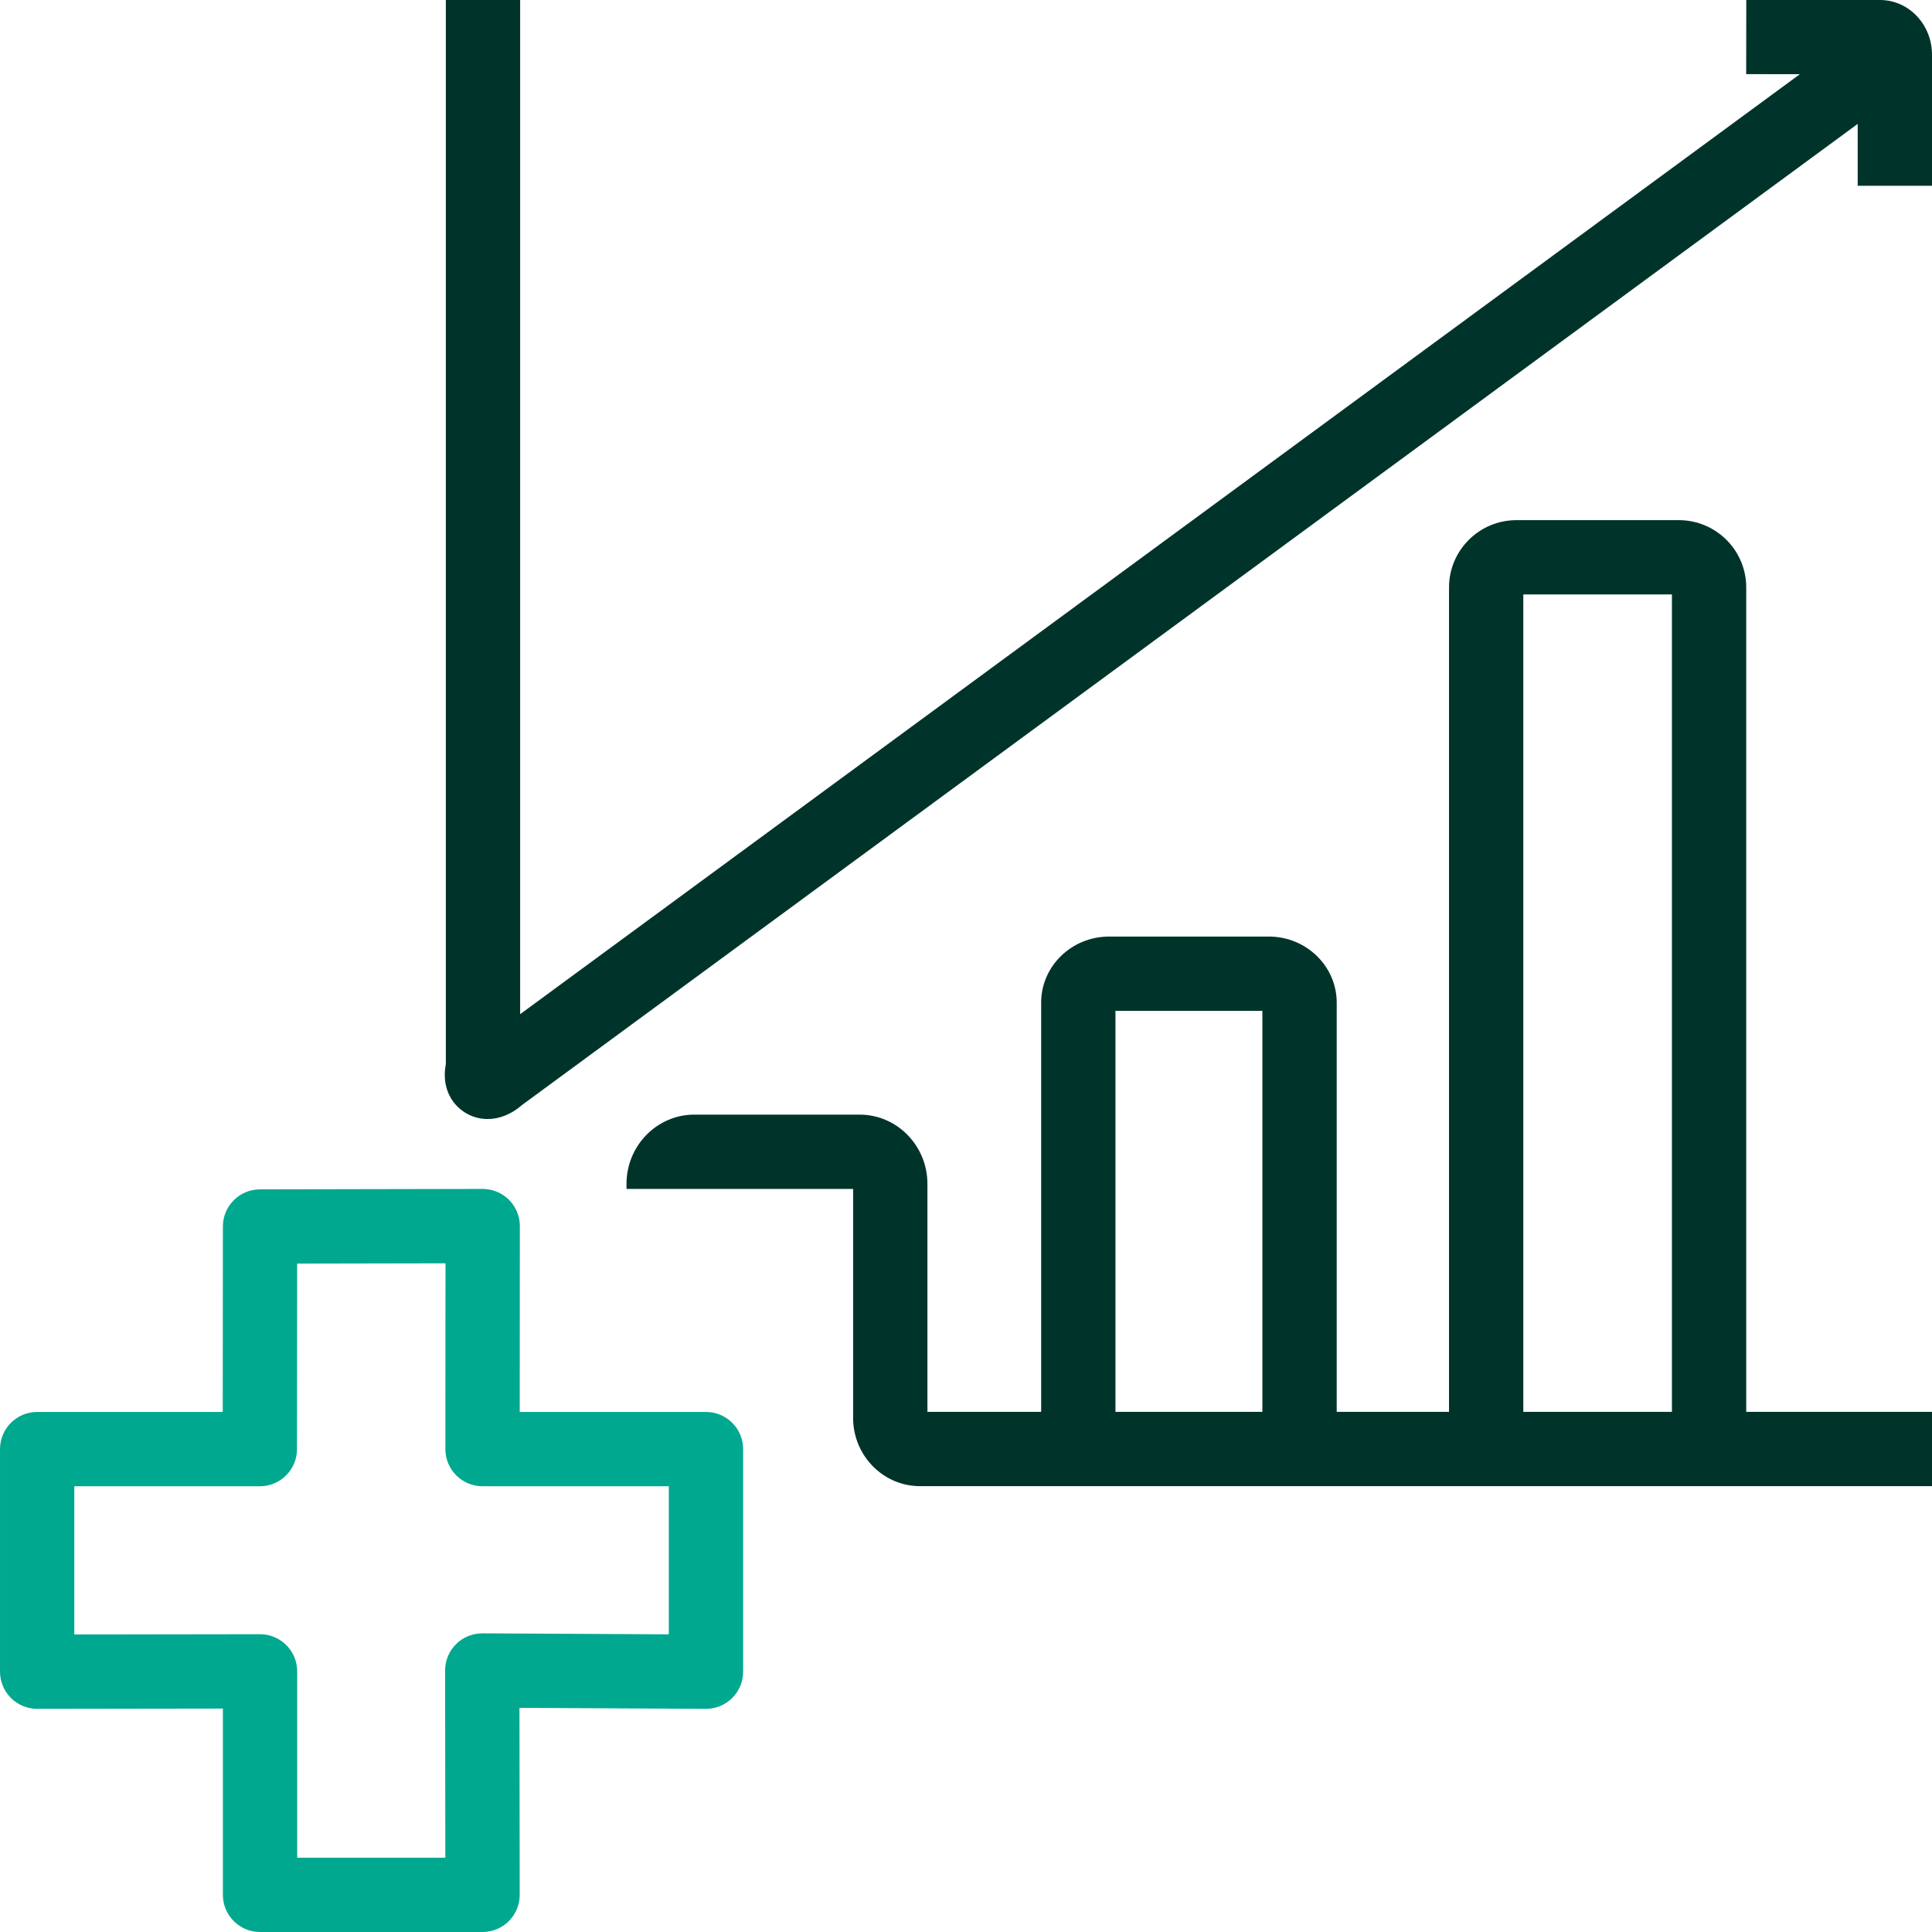
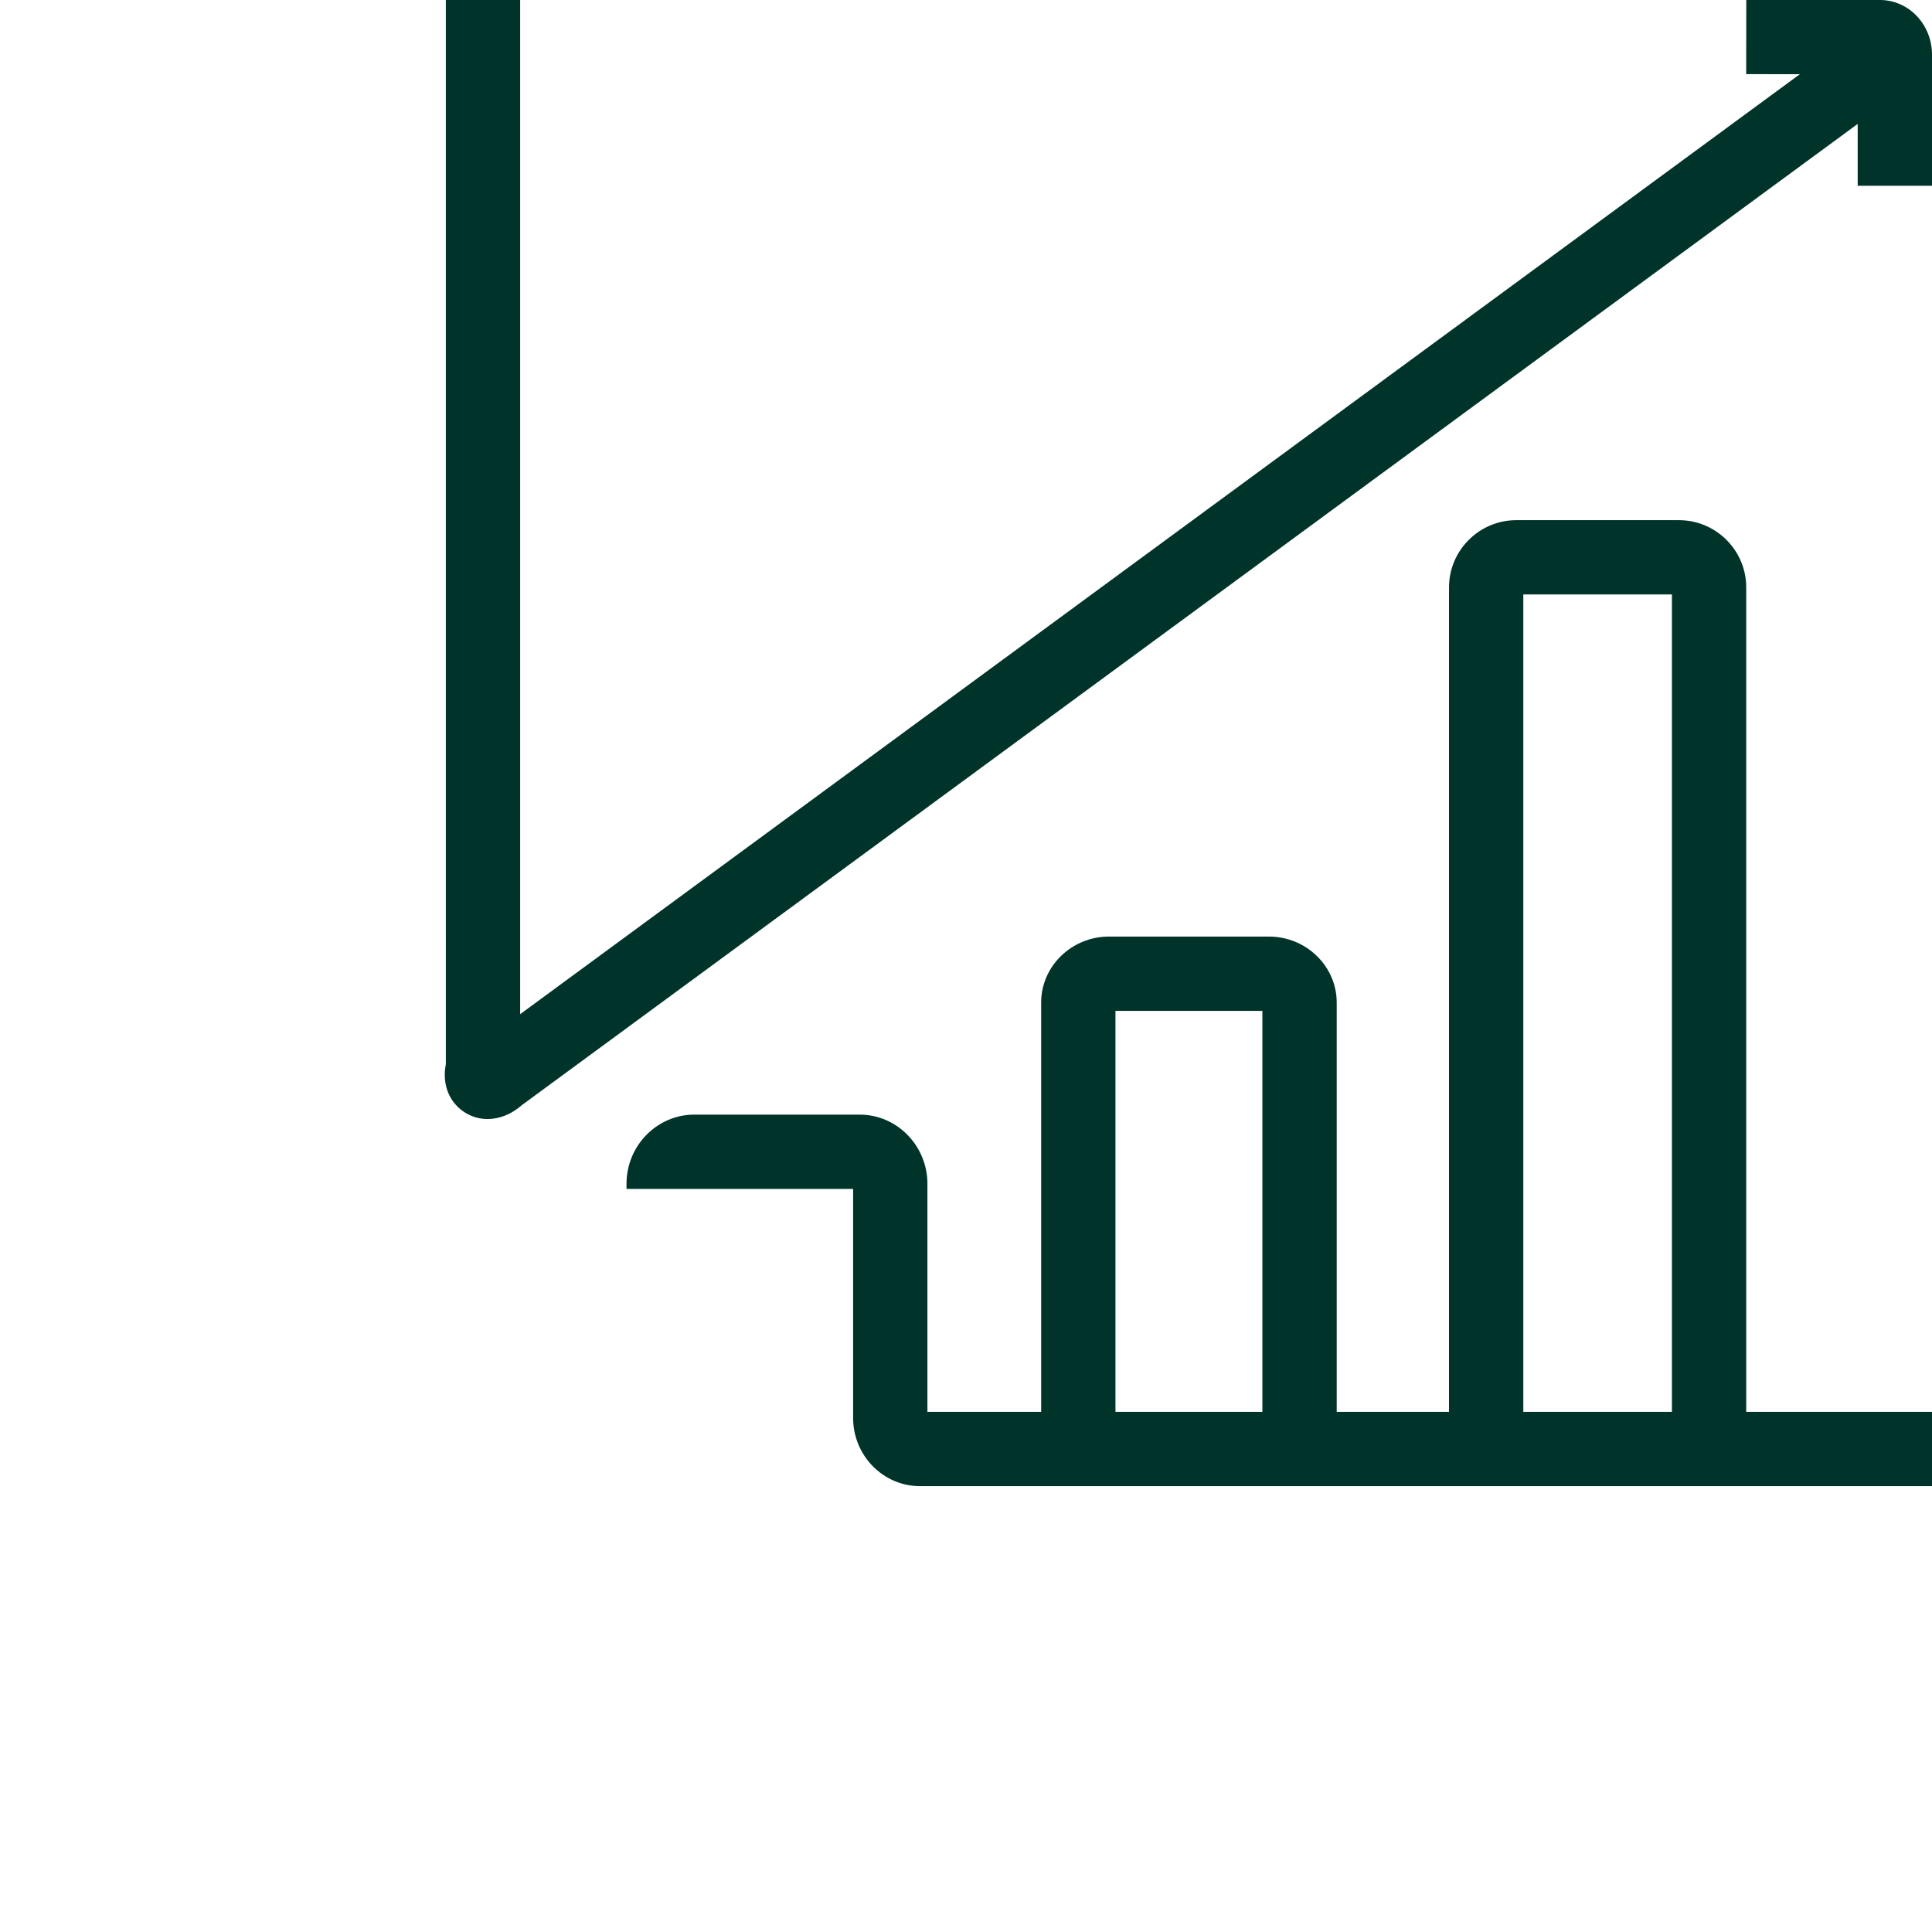
<svg xmlns="http://www.w3.org/2000/svg" id="Artwork" version="1.1" viewBox="0 0 260 260">
  <defs>
    <style>
      .st0 {
        fill: #00a88f;
      }

      .st1 {
        fill: #00342b;
      }
    </style>
  </defs>
  <path class="st1" d="M235,79.055c0-4.993-4.067-9.055-9.066-9.055h-21.867c-4.999,0-9.066,4.062-9.066,9.055v110.945h-15.113v-55.075c0-4.899-4.098-8.886-9.134-8.886h-21.506c-5.036,0-9.134,3.986-9.134,8.886v55.075h-15.305v-30.68c0-5.14-4.097-9.32-9.134-9.32h-22.229c-5.037,0-9.134,4.181-9.134,9.32v.68h30.497v30.819c0,5.062,4.038,9.181,9,9.181h136.191v-10h-25v-110.945ZM205,80h20v110h-20v-110ZM150.113,136.039h19.773v53.961h-19.773v-53.961ZM260,7.479v17.521h-10v-8.323L70.256,148.703c-1.412,1.247-3.048,1.892-4.639,1.892-1.062,0-2.103-.287-3.043-.875-2.15-1.344-3.108-3.833-2.574-6.514V0h10v136.483L242.216,9.986l-7.222-.009.012-10,18.072.022c3.902.054,6.979,3.409,6.922,7.479Z" />
-   <path class="st0" d="M64.937,260h-29.942c-2.761,0-5-2.238-5-5v-25.068l-24.987.036h-.007c-1.325,0-2.595-.525-3.533-1.462-.939-.938-1.467-2.211-1.467-3.538v-29.953c0-2.762,2.239-5,5-5h24.973l.022-24.962c.002-2.756,2.234-4.99,4.99-4.995l29.962-.058h.01c1.325,0,2.596.525,3.533,1.462.94.939,1.468,2.213,1.467,3.541l-.016,25.012h25.064c2.761,0,5,2.238,5,5v29.953c0,1.331-.53,2.606-1.474,3.545-.938.933-2.205,1.455-3.526,1.455h-.026l-25.073-.133.031,25.159c.001,1.327-.524,2.601-1.462,3.539-.938.939-2.21,1.467-3.538,1.467ZM39.995,250h19.936l-.031-25.186c-.001-1.331.528-2.608,1.472-3.549.937-.934,2.206-1.457,3.528-1.457h.026l25.079.133v-19.927h-25.068c-1.327,0-2.599-.527-3.537-1.466-.938-.938-1.464-2.211-1.463-3.537l.016-25.002-19.963.038-.022,24.972c-.002,2.759-2.24,4.995-5,4.995H10v19.945l24.987-.036h.007c1.325,0,2.595.525,3.533,1.462.939.938,1.467,2.211,1.467,3.538v25.076Z" />
</svg>